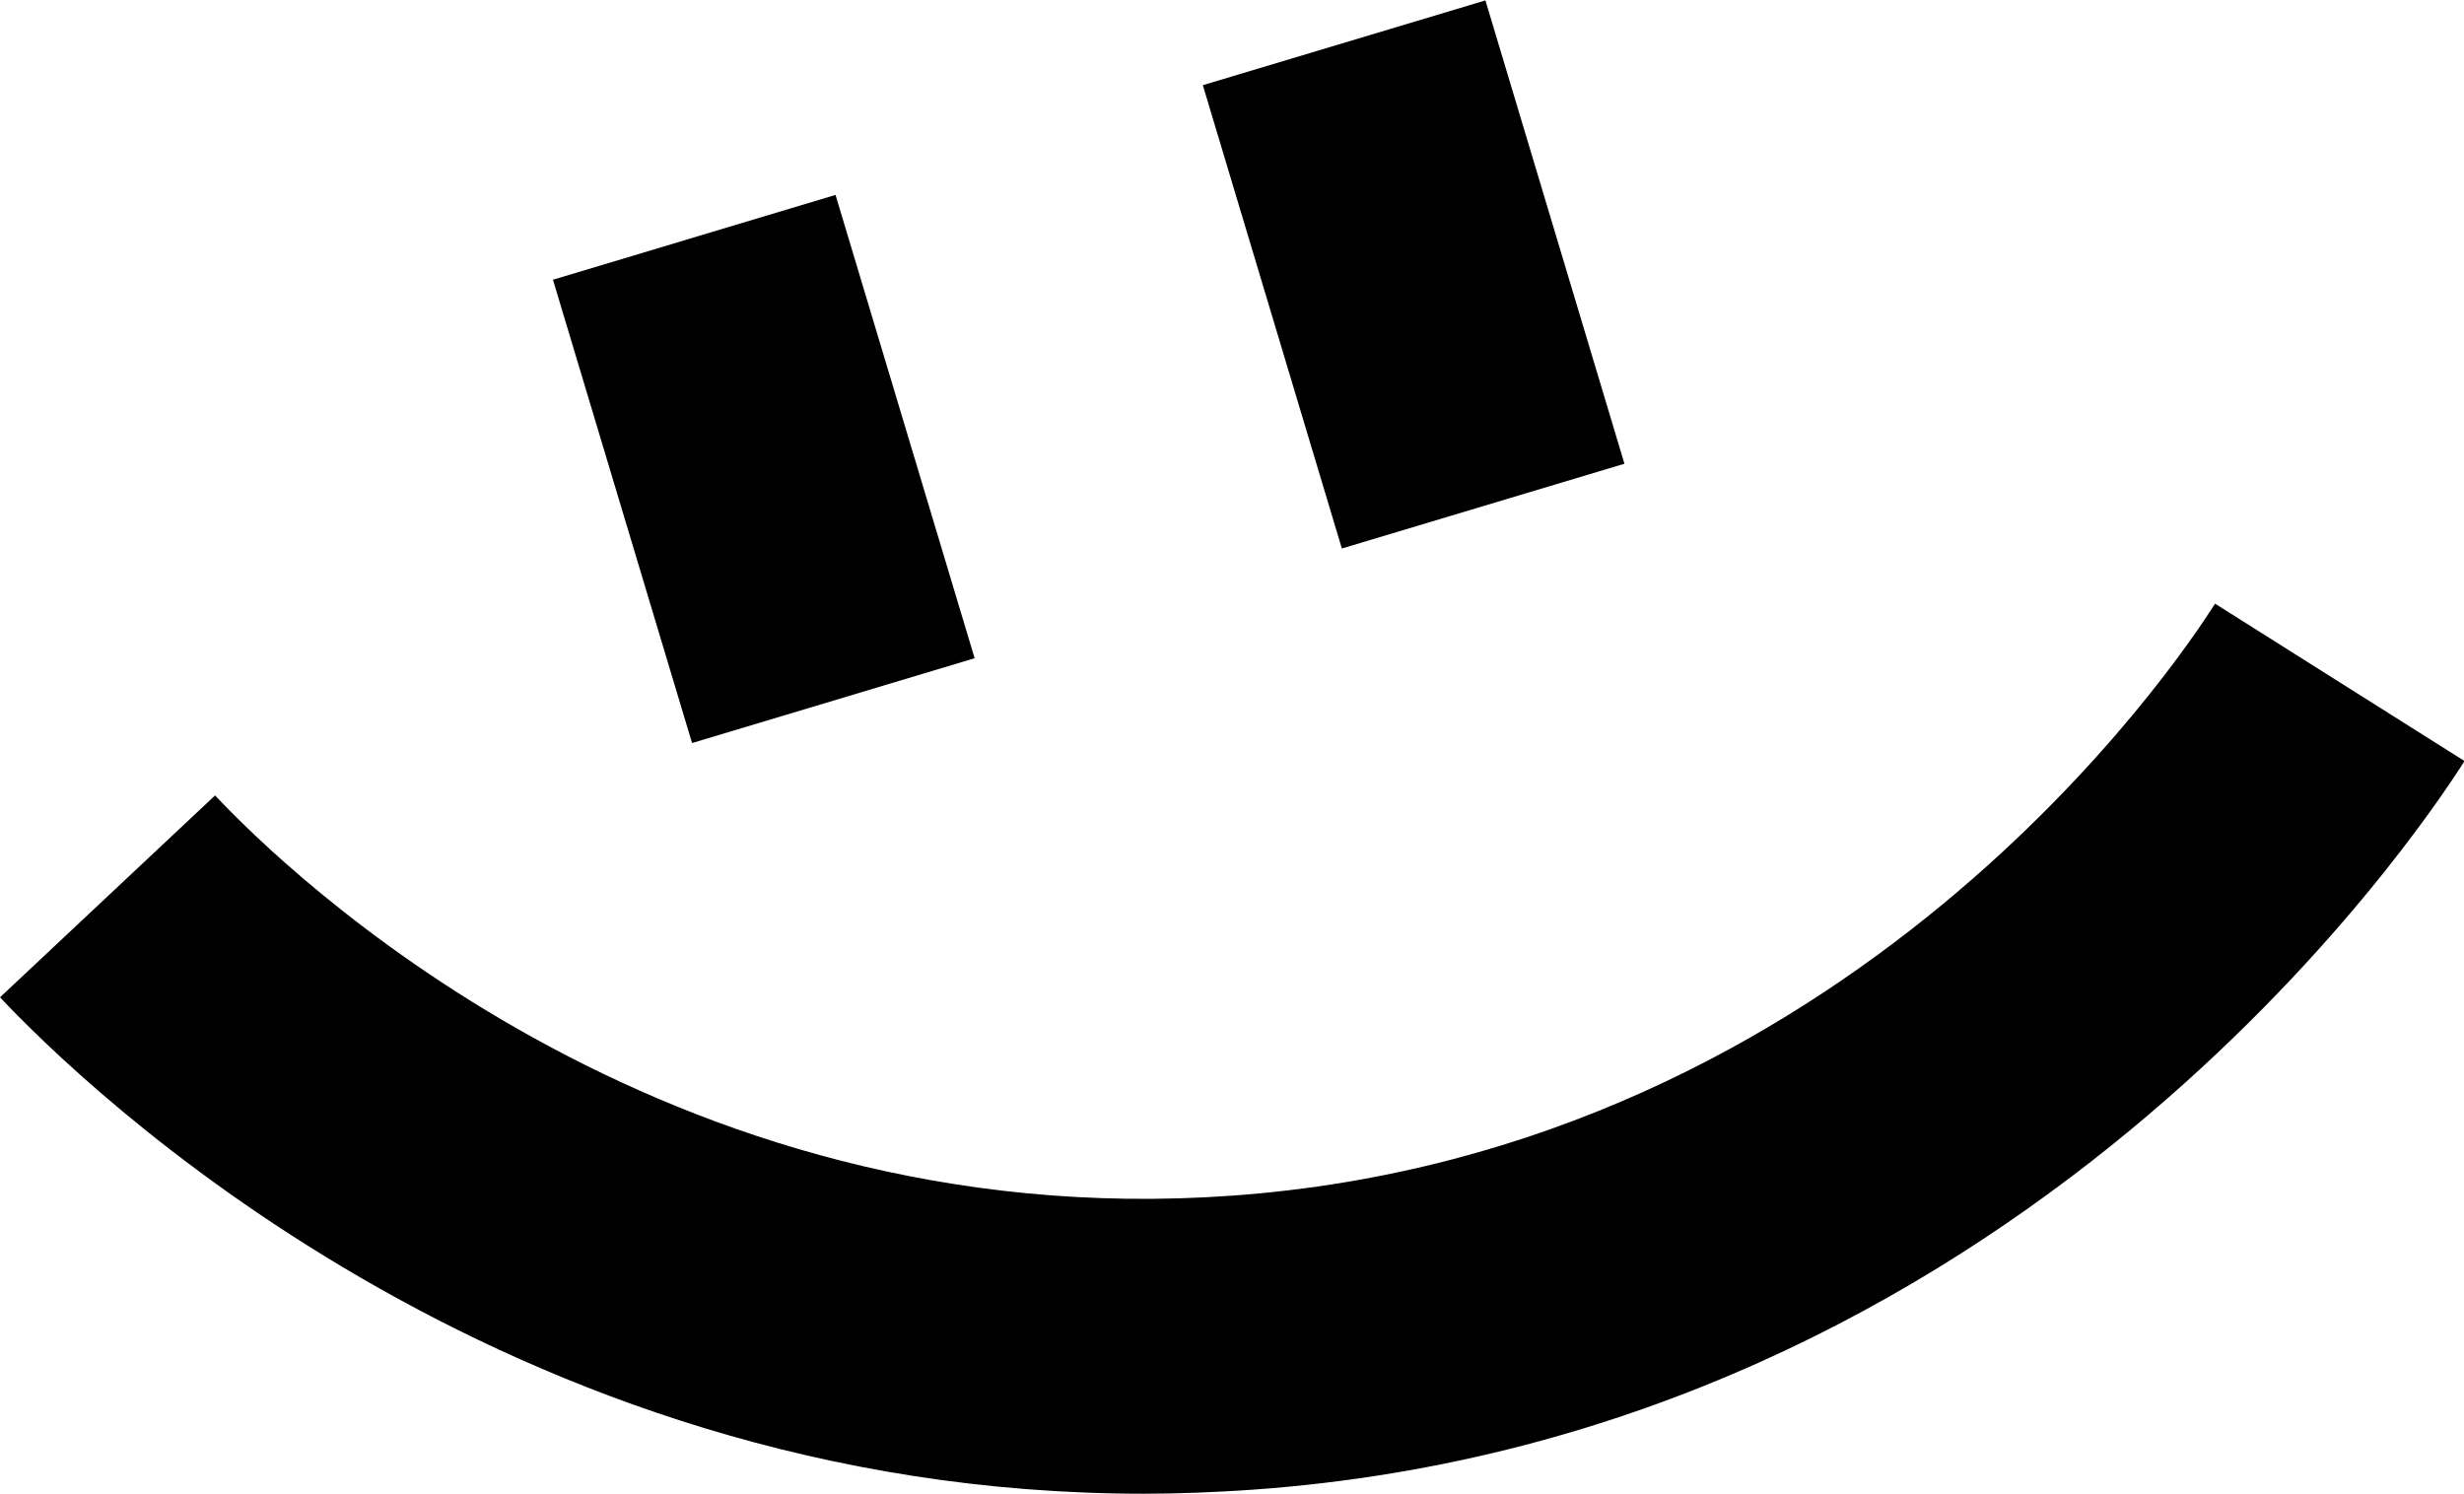
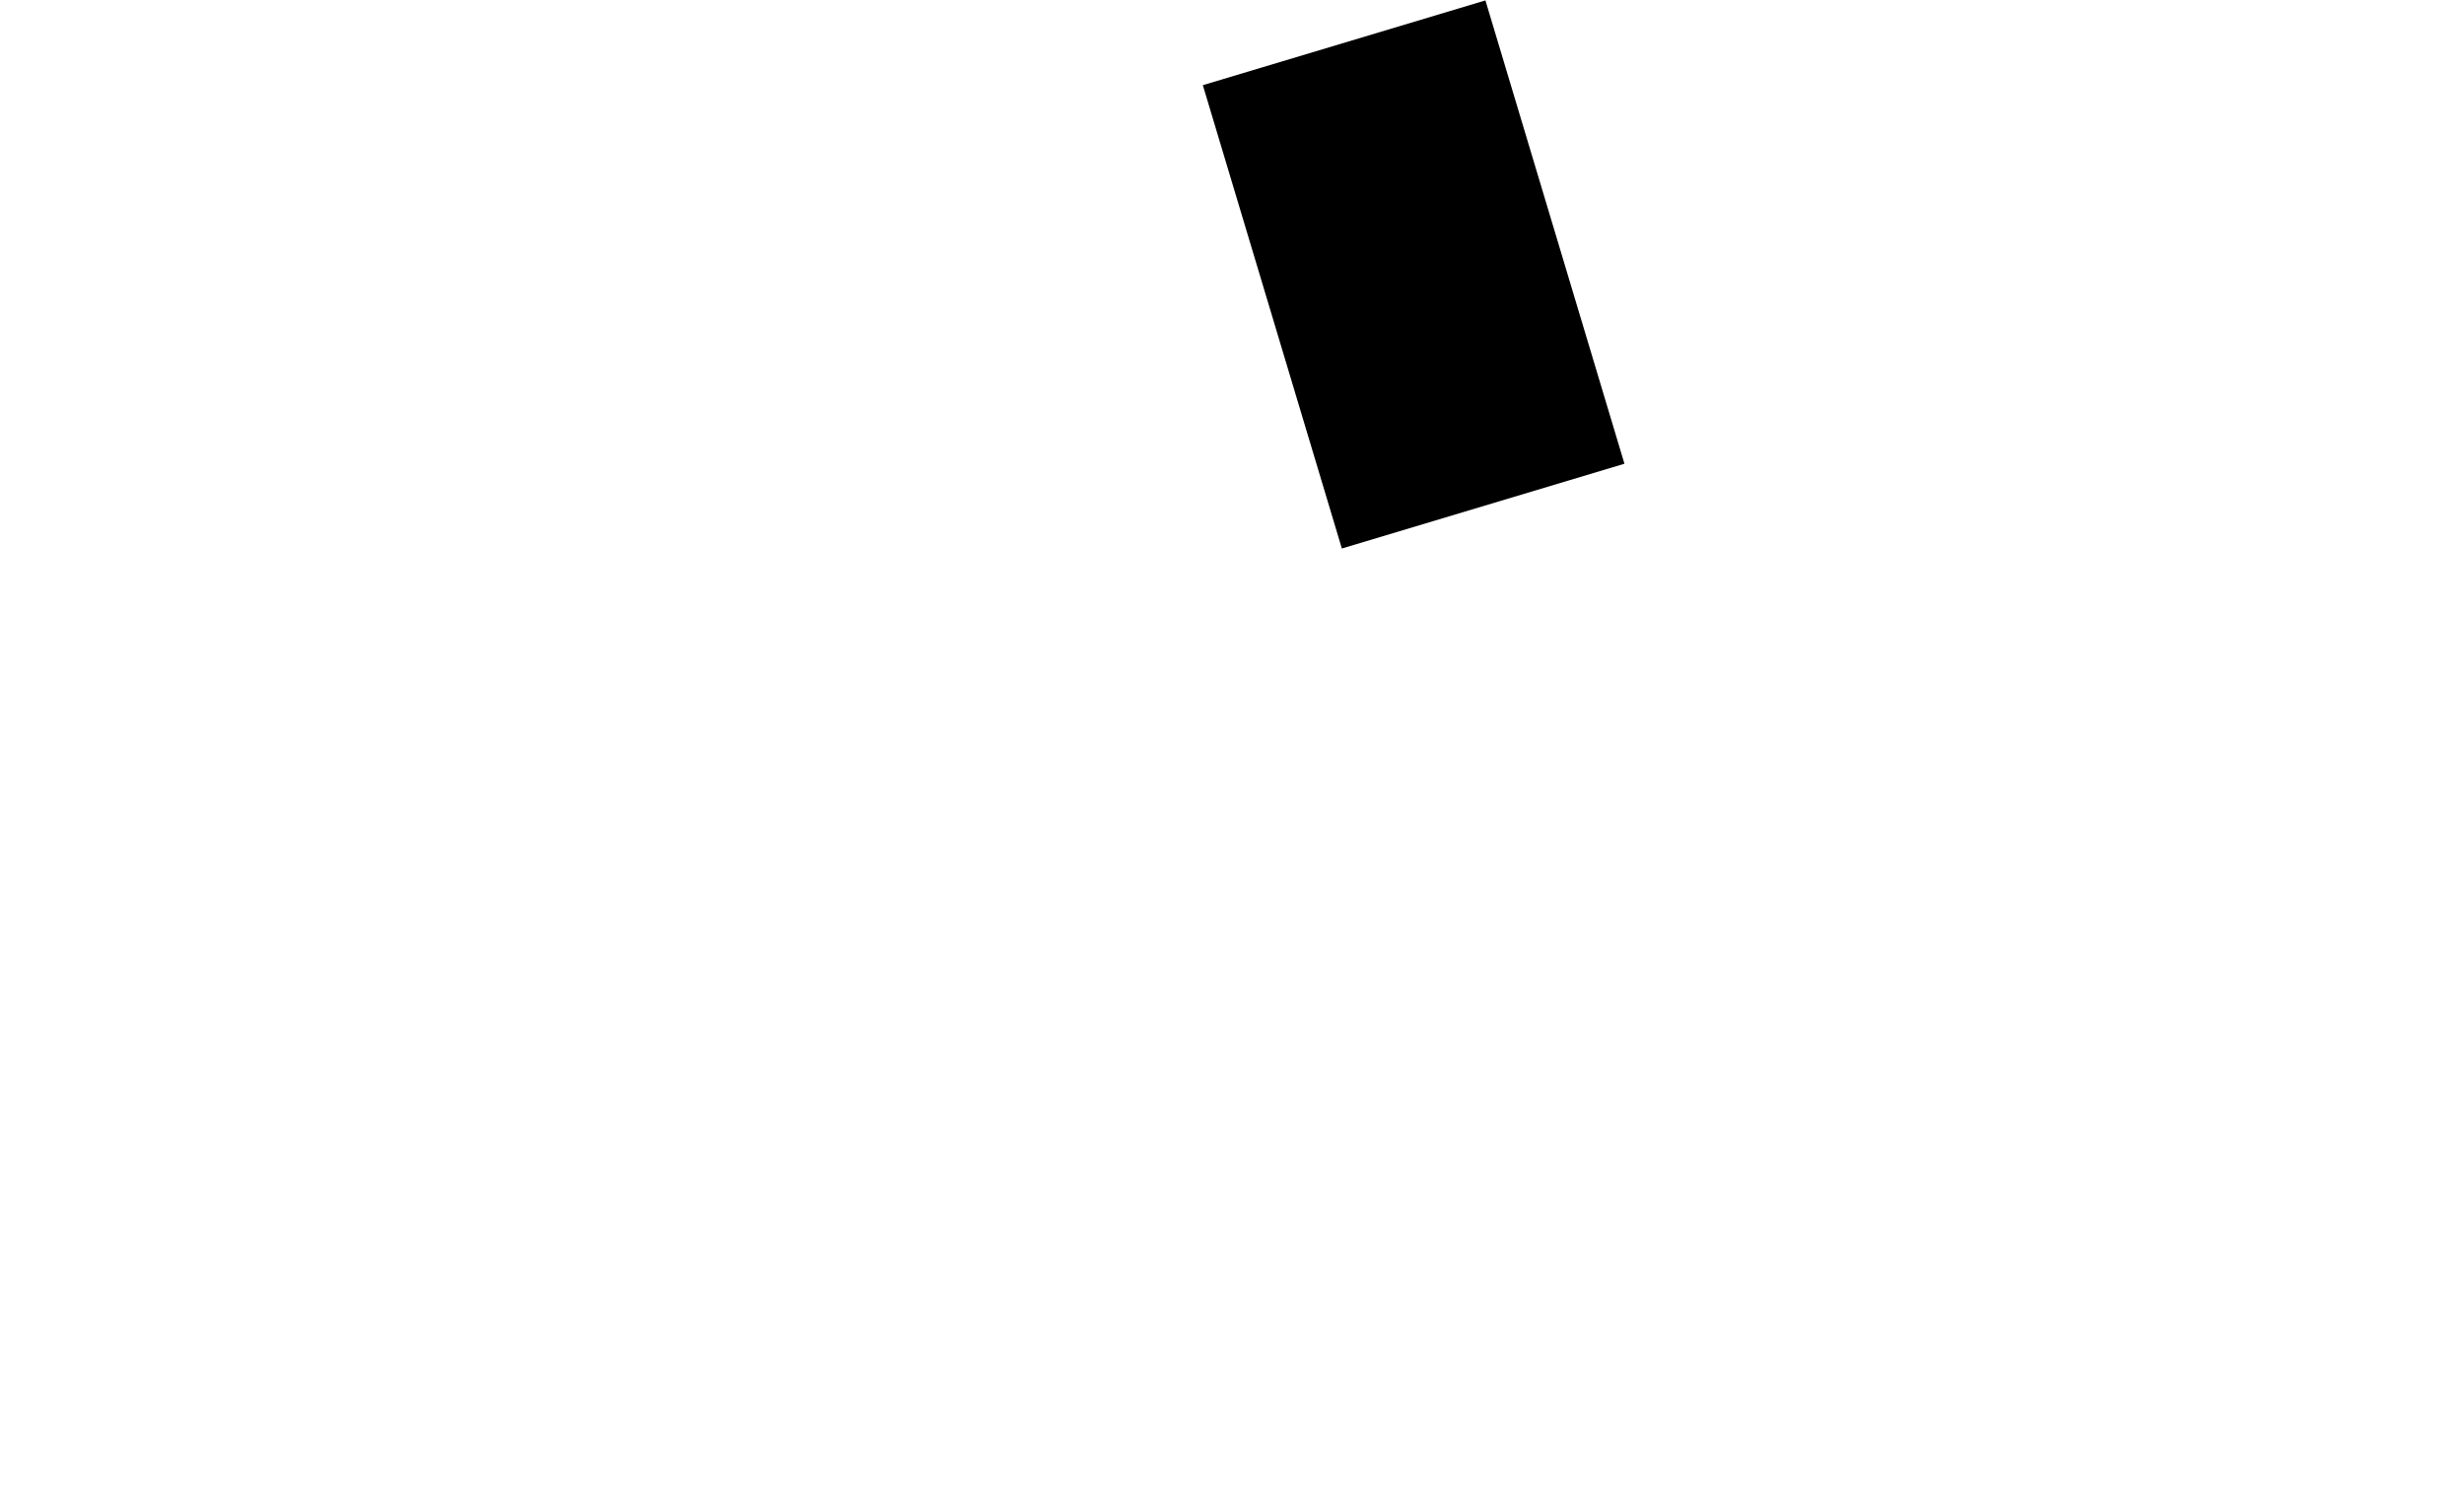
<svg xmlns="http://www.w3.org/2000/svg" id="uuid-3bad0444-1d3a-4022-8d83-8448381596b8" viewBox="0 0 48.69 29.52">
  <g id="uuid-97e1706b-b97a-4e66-b98b-82efc43c4e00">
-     <path d="m22.6,29.52C9.88,29.52,1.6,21.41,0,19.71l4.25-3.99c1.37,1.46,8.79,8.72,20.09,7.91,12.27-.88,18.73-10.59,19.43-11.7l4.93,3.11c-.86,1.36-8.81,13.32-23.94,14.4-.73.05-1.45.08-2.16.08Z" />
-     <rect x="12.18" y="4.49" width="5.83" height="9.56" transform="translate(-2.03 4.73) rotate(-16.71)" />
    <rect x="25.02" y=".64" width="5.83" height="9.56" transform="translate(-.38 8.26) rotate(-16.7)" />
  </g>
</svg>